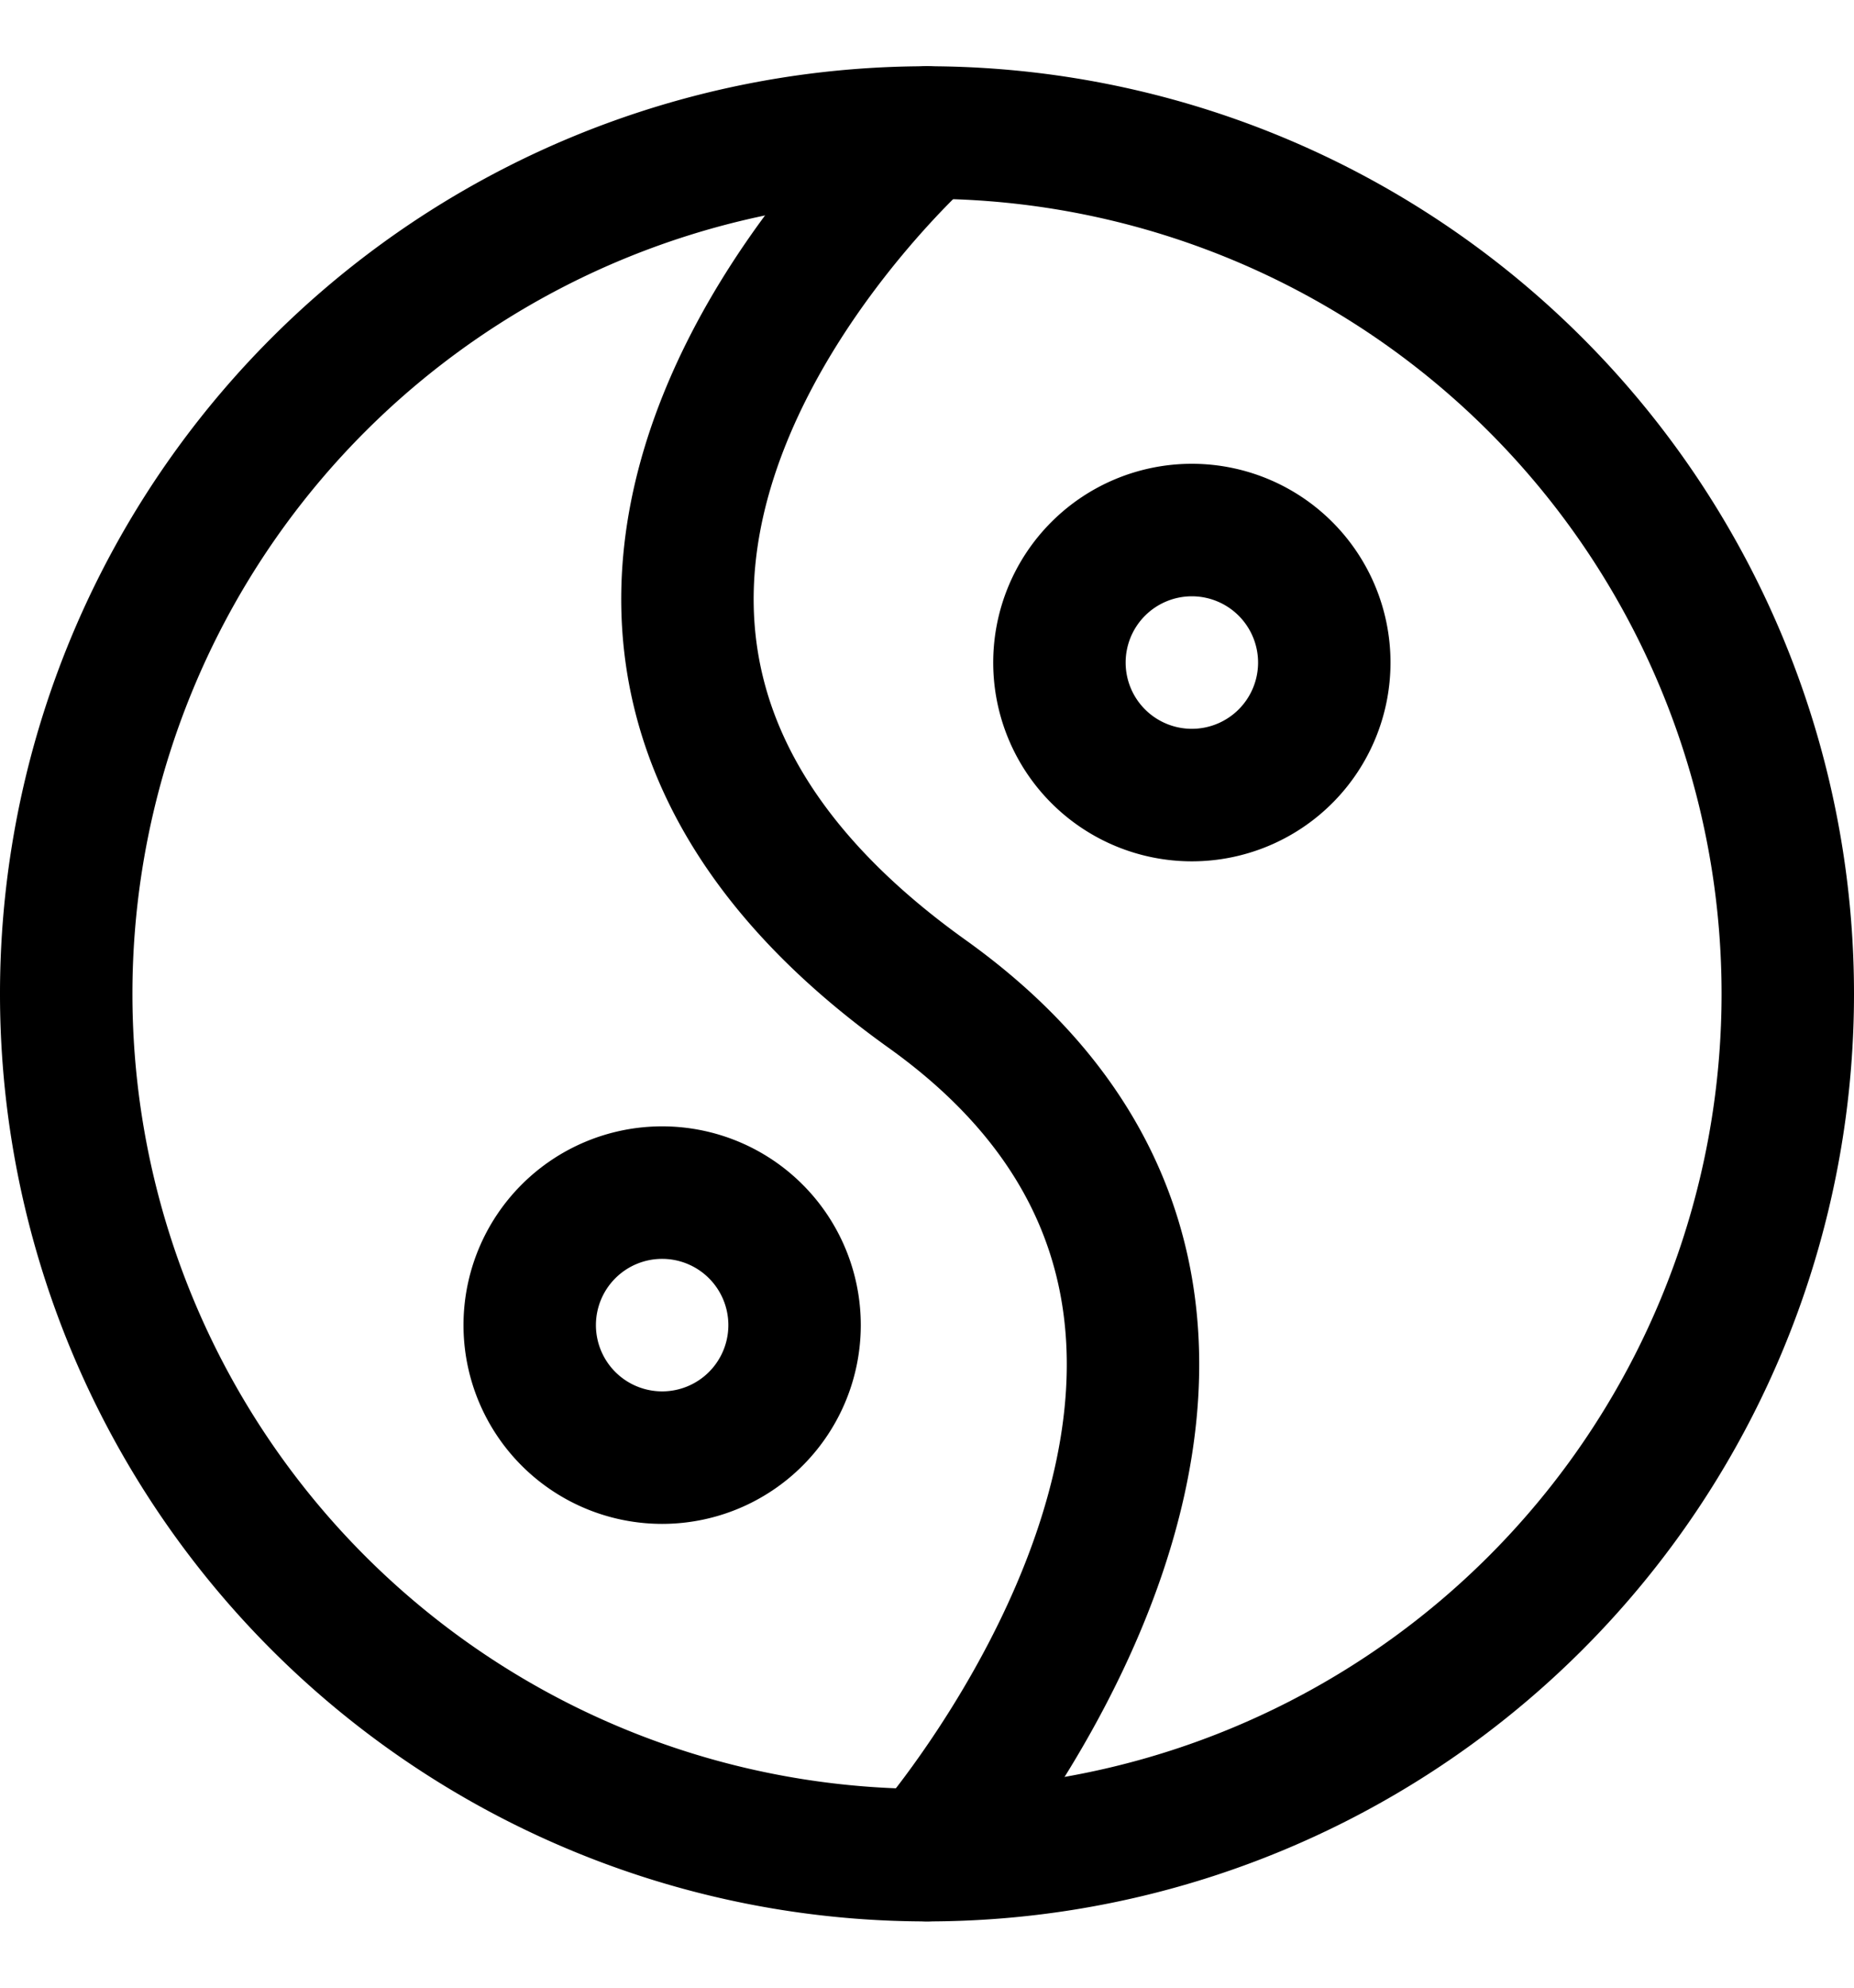
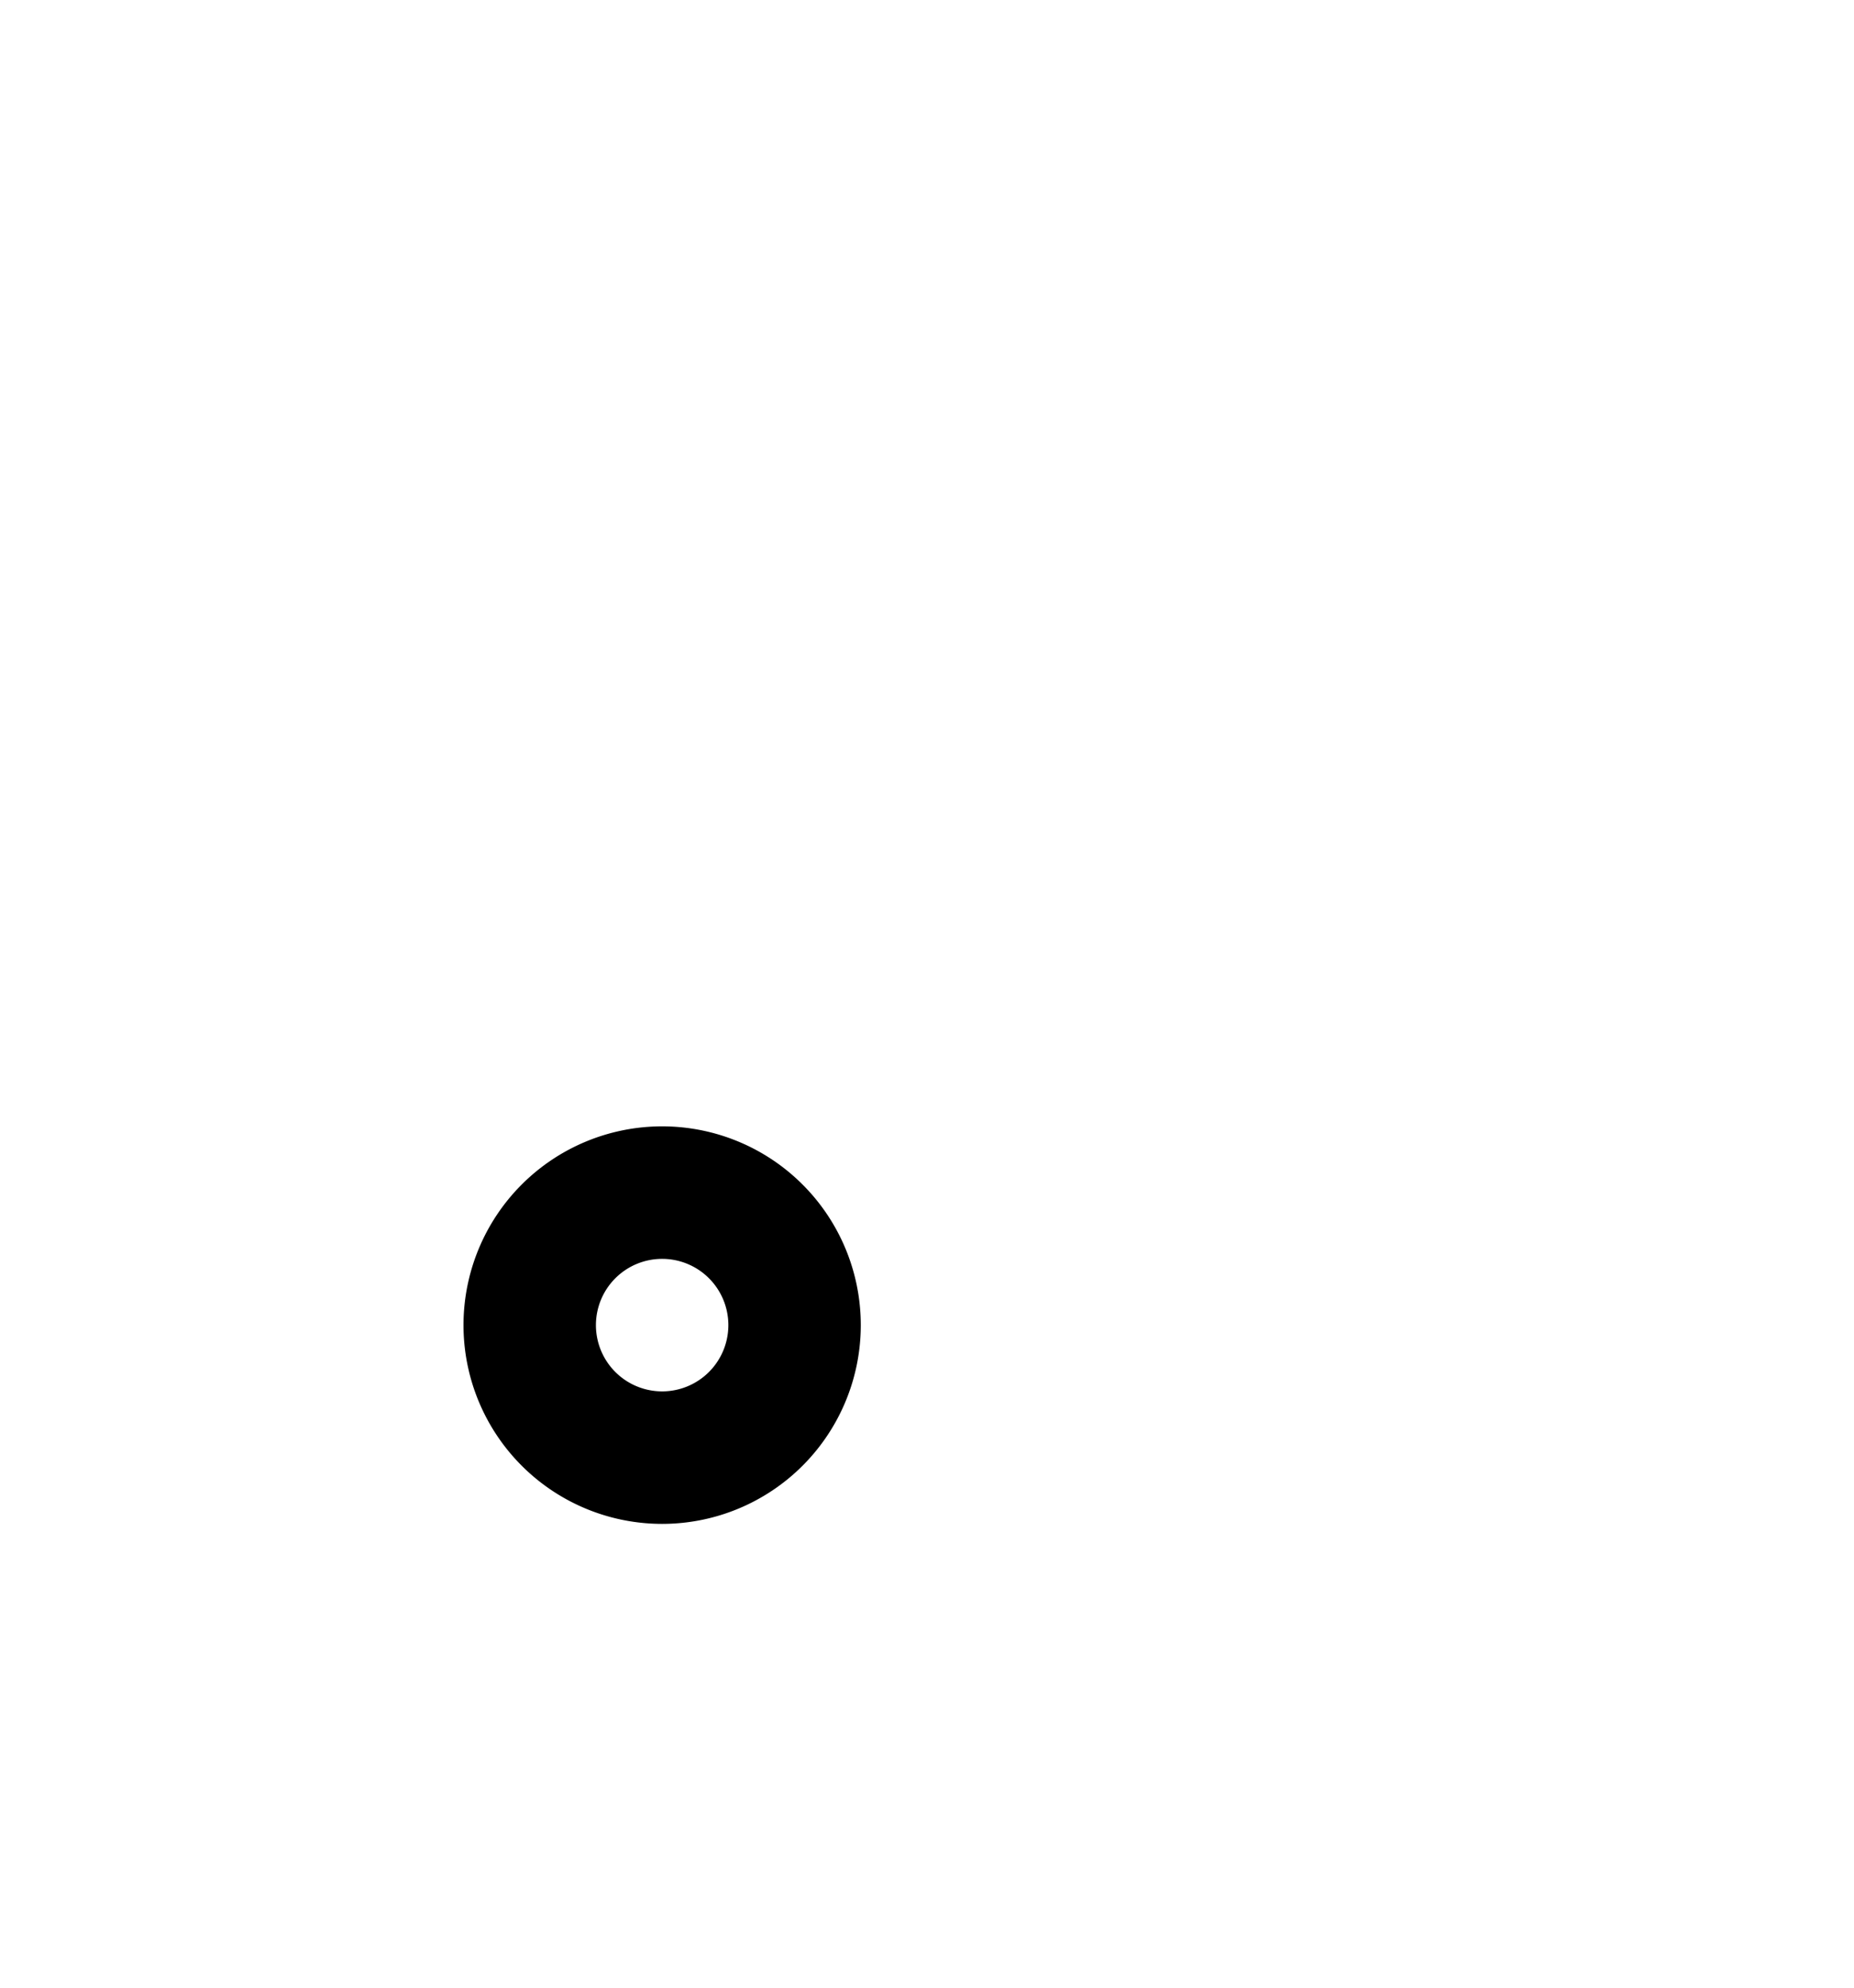
<svg xmlns="http://www.w3.org/2000/svg" viewBox="0 0 14 15" width="14" height="15" fill="none">
  <g stroke="currentColor" stroke-linecap="round" stroke-linejoin="round">
-     <path d="M7 14A6.5 6.5 0 1 0 7 1a6.5 6.5 0 0 0 0 13Z" />
-     <path d="M7 1S2.93 4.59 7 7.5C10.5 10 7 14 7 14m2-8a1 1 0 1 0 0-2 1 1 0 0 0 0 2Z" />
    <path d="M5 11a1 1 0 1 0 0-2 1 1 0 0 0 0 2Z" />
  </g>
</svg>